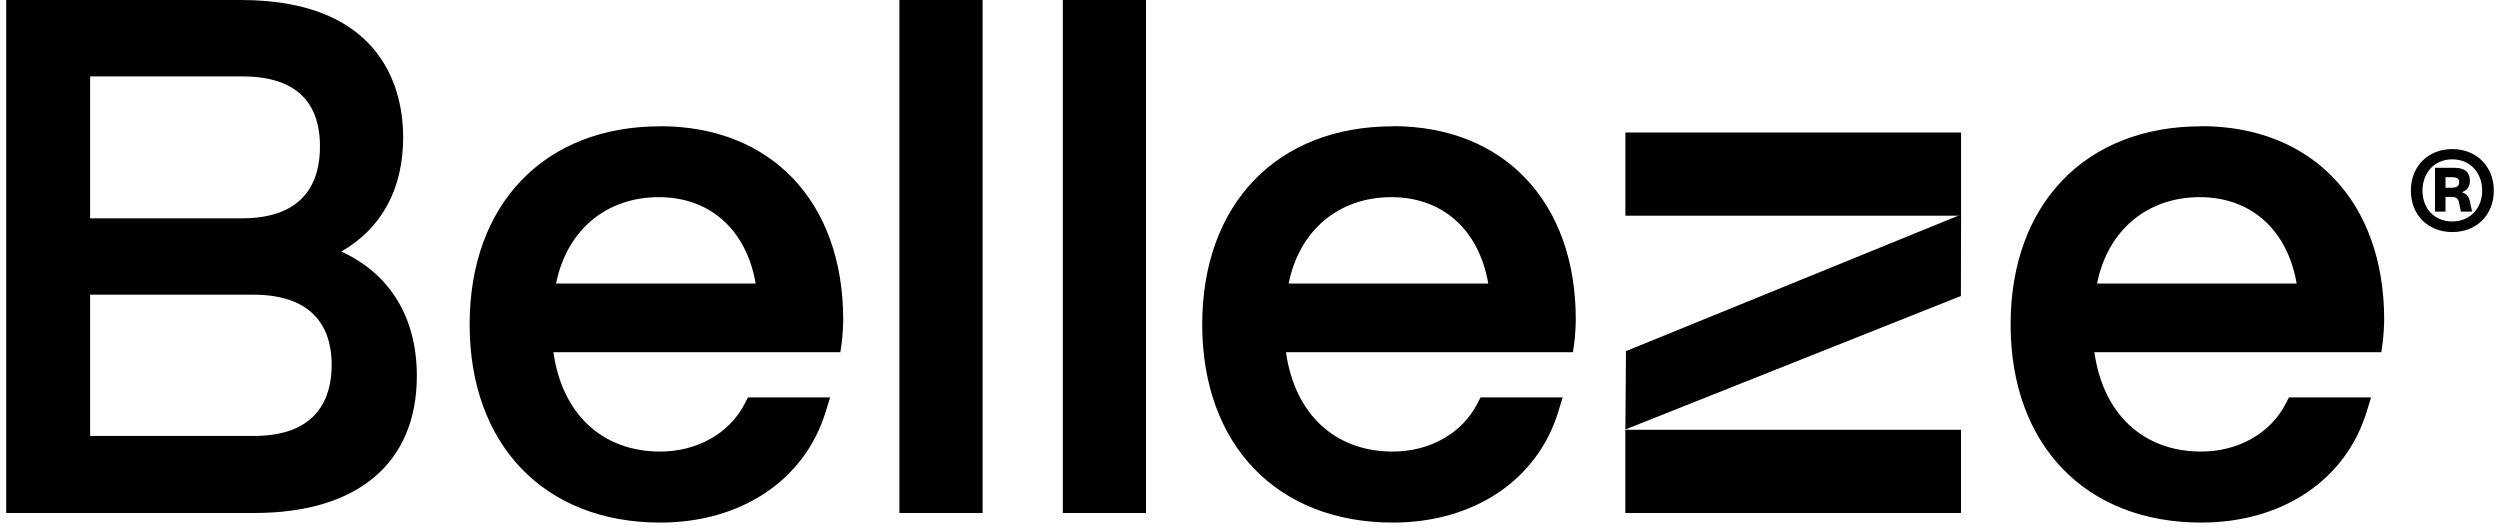
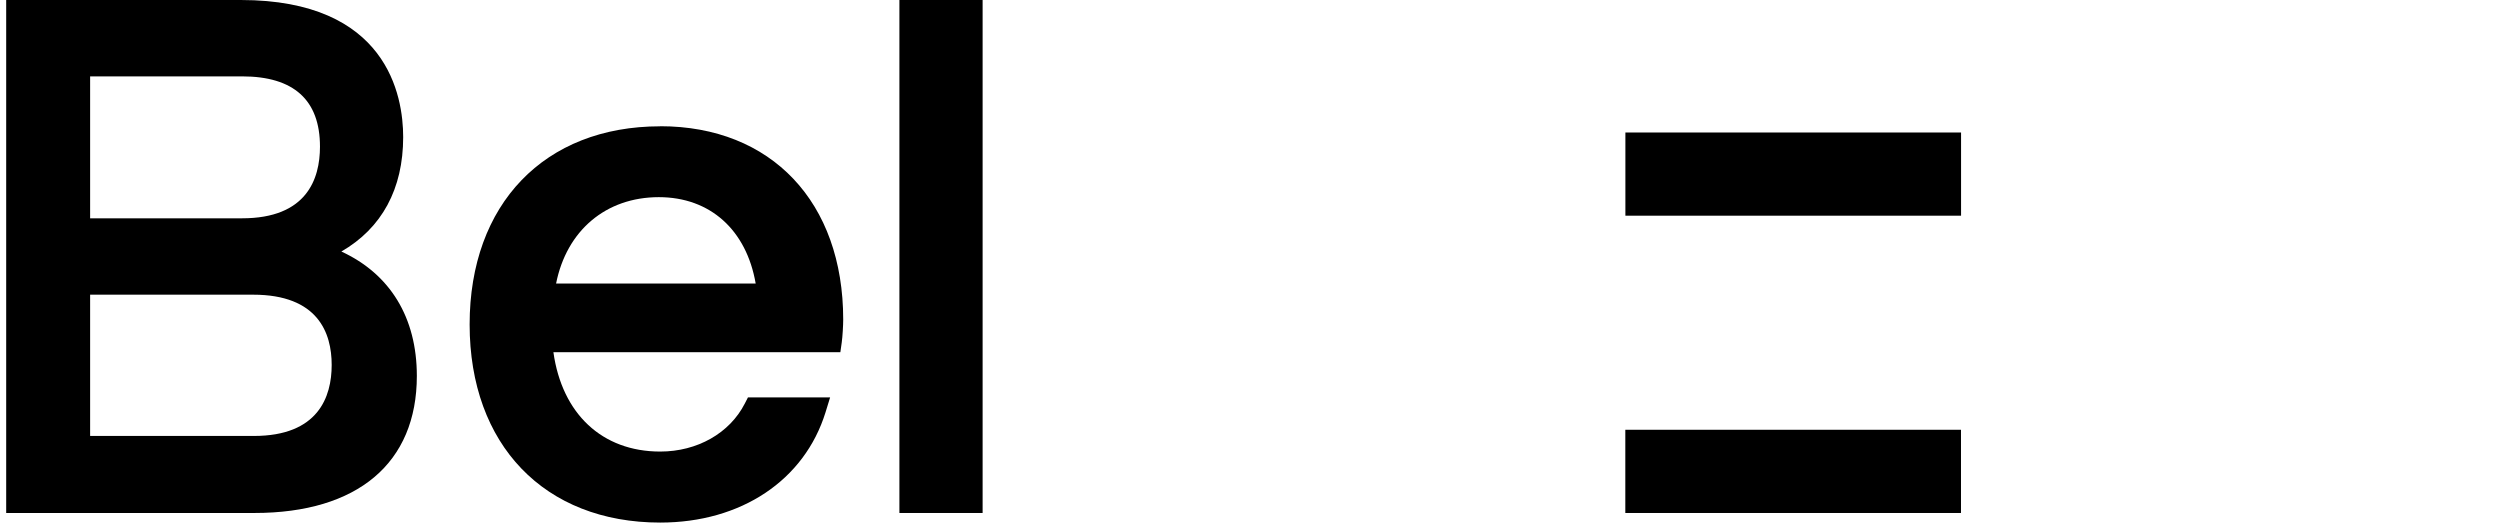
<svg xmlns="http://www.w3.org/2000/svg" fill="none" viewBox="0 0 202 43" height="43" width="202">
-   <path fill="black" d="M197.596 15.168H198.083C198.497 15.168 198.701 15.043 198.701 14.734C198.701 14.425 198.517 14.32 198.103 14.32H197.596V15.168ZM196.749 17.1V13.558H198.306C199.279 13.558 199.568 14.031 199.568 14.589C199.568 15.004 199.423 15.332 198.97 15.51V15.562C199.351 15.674 199.515 15.956 199.601 16.43L199.745 17.1H198.839L198.714 16.469C198.641 16.075 198.497 15.91 198.083 15.91H197.596V17.1H196.749ZM200.56 15.404C200.56 13.939 199.568 12.874 198.142 12.874C196.716 12.874 195.737 13.939 195.737 15.404C195.737 16.87 196.729 17.895 198.142 17.895C199.555 17.895 200.56 16.85 200.56 15.404ZM194.797 15.404C194.797 13.433 196.19 12.046 198.142 12.046C200.094 12.046 201.5 13.439 201.5 15.404C201.5 17.369 200.107 18.75 198.142 18.75C196.177 18.75 194.797 17.356 194.797 15.404Z" />
  <path fill="black" d="M19.558 17.639H7.282V6.171H19.565C23.738 6.171 25.854 8.083 25.854 11.849C25.854 14.491 24.763 17.639 19.565 17.639M7.282 23.81H20.452C25.696 23.81 26.8 26.898 26.8 29.488C26.8 32.077 25.71 35.225 20.511 35.225H7.282V23.81ZM27.576 20.327C30.855 18.434 32.577 15.266 32.577 11.073C32.577 7.742 31.296 -3.05176e-05 19.453 -3.05176e-05H0.5V41.449H20.557C28.897 41.449 33.681 37.413 33.681 30.375C33.681 25.663 31.526 22.14 27.576 20.32" />
  <path fill="black" d="M53.232 15.93C57.379 15.93 60.31 18.578 61.059 22.909H44.932C45.78 18.637 48.947 15.93 53.239 15.93M53.344 10.206C43.992 10.206 37.946 16.488 37.946 26.215C37.946 35.941 43.992 42.224 53.344 42.224C59.883 42.224 65.003 38.806 66.705 33.306L67.073 32.11H60.435L60.179 32.609C58.956 35.001 56.341 36.486 53.344 36.486C48.652 36.486 45.412 33.437 44.715 28.456H67.901L68.013 27.667C68.078 27.214 68.131 26.267 68.131 25.82C68.131 16.331 62.328 10.199 53.344 10.199" />
  <path fill="black" d="M79.395 -3.05176e-05H72.672V41.449H79.395V-3.05176e-05Z" />
-   <path fill="black" d="M92.598 -3.05176e-05H85.875V41.449H92.598V-3.05176e-05Z" />
-   <path fill="black" d="M112.425 15.93C116.572 15.93 119.503 18.578 120.252 22.909H104.125C104.972 18.638 108.14 15.93 112.431 15.93M112.536 10.206C103.185 10.206 97.139 16.489 97.139 26.215C97.139 35.941 103.185 42.224 112.536 42.224C119.075 42.224 124.195 38.806 125.897 33.306L126.265 32.11H119.628L119.371 32.609C118.149 35.001 115.533 36.487 112.536 36.487C107.844 36.487 104.604 33.437 103.908 28.456H127.093L127.205 27.661C127.264 27.24 127.323 26.307 127.323 25.814C127.323 16.324 121.52 10.193 112.536 10.193" />
-   <path fill="black" d="M177.743 15.93C181.89 15.93 184.821 18.578 185.57 22.909H169.443C170.291 18.638 173.458 15.93 177.75 15.93M177.855 10.206C168.503 10.206 162.457 16.489 162.457 26.215C162.457 35.941 168.503 42.224 177.855 42.224C184.394 42.224 189.513 38.806 191.215 33.306L191.583 32.11H184.946L184.69 32.609C183.467 35.001 180.852 36.487 177.855 36.487C173.163 36.487 169.923 33.437 169.226 28.456H192.411L192.523 27.661C192.582 27.24 192.641 26.307 192.641 25.814C192.641 16.324 186.839 10.193 177.855 10.193" />
-   <path fill="black" d="M158.454 10.706H131.332V17.428H158.454V10.706Z" />
+   <path fill="black" d="M158.454 10.706H131.332V17.428H158.454Z" />
  <path fill="black" d="M158.448 34.725H131.326V41.449H158.448V34.725Z" />
-   <path fill="black" d="M158.441 23.915L131.332 34.699L131.378 28.37L158.454 17.336L158.441 23.915Z" />
</svg>